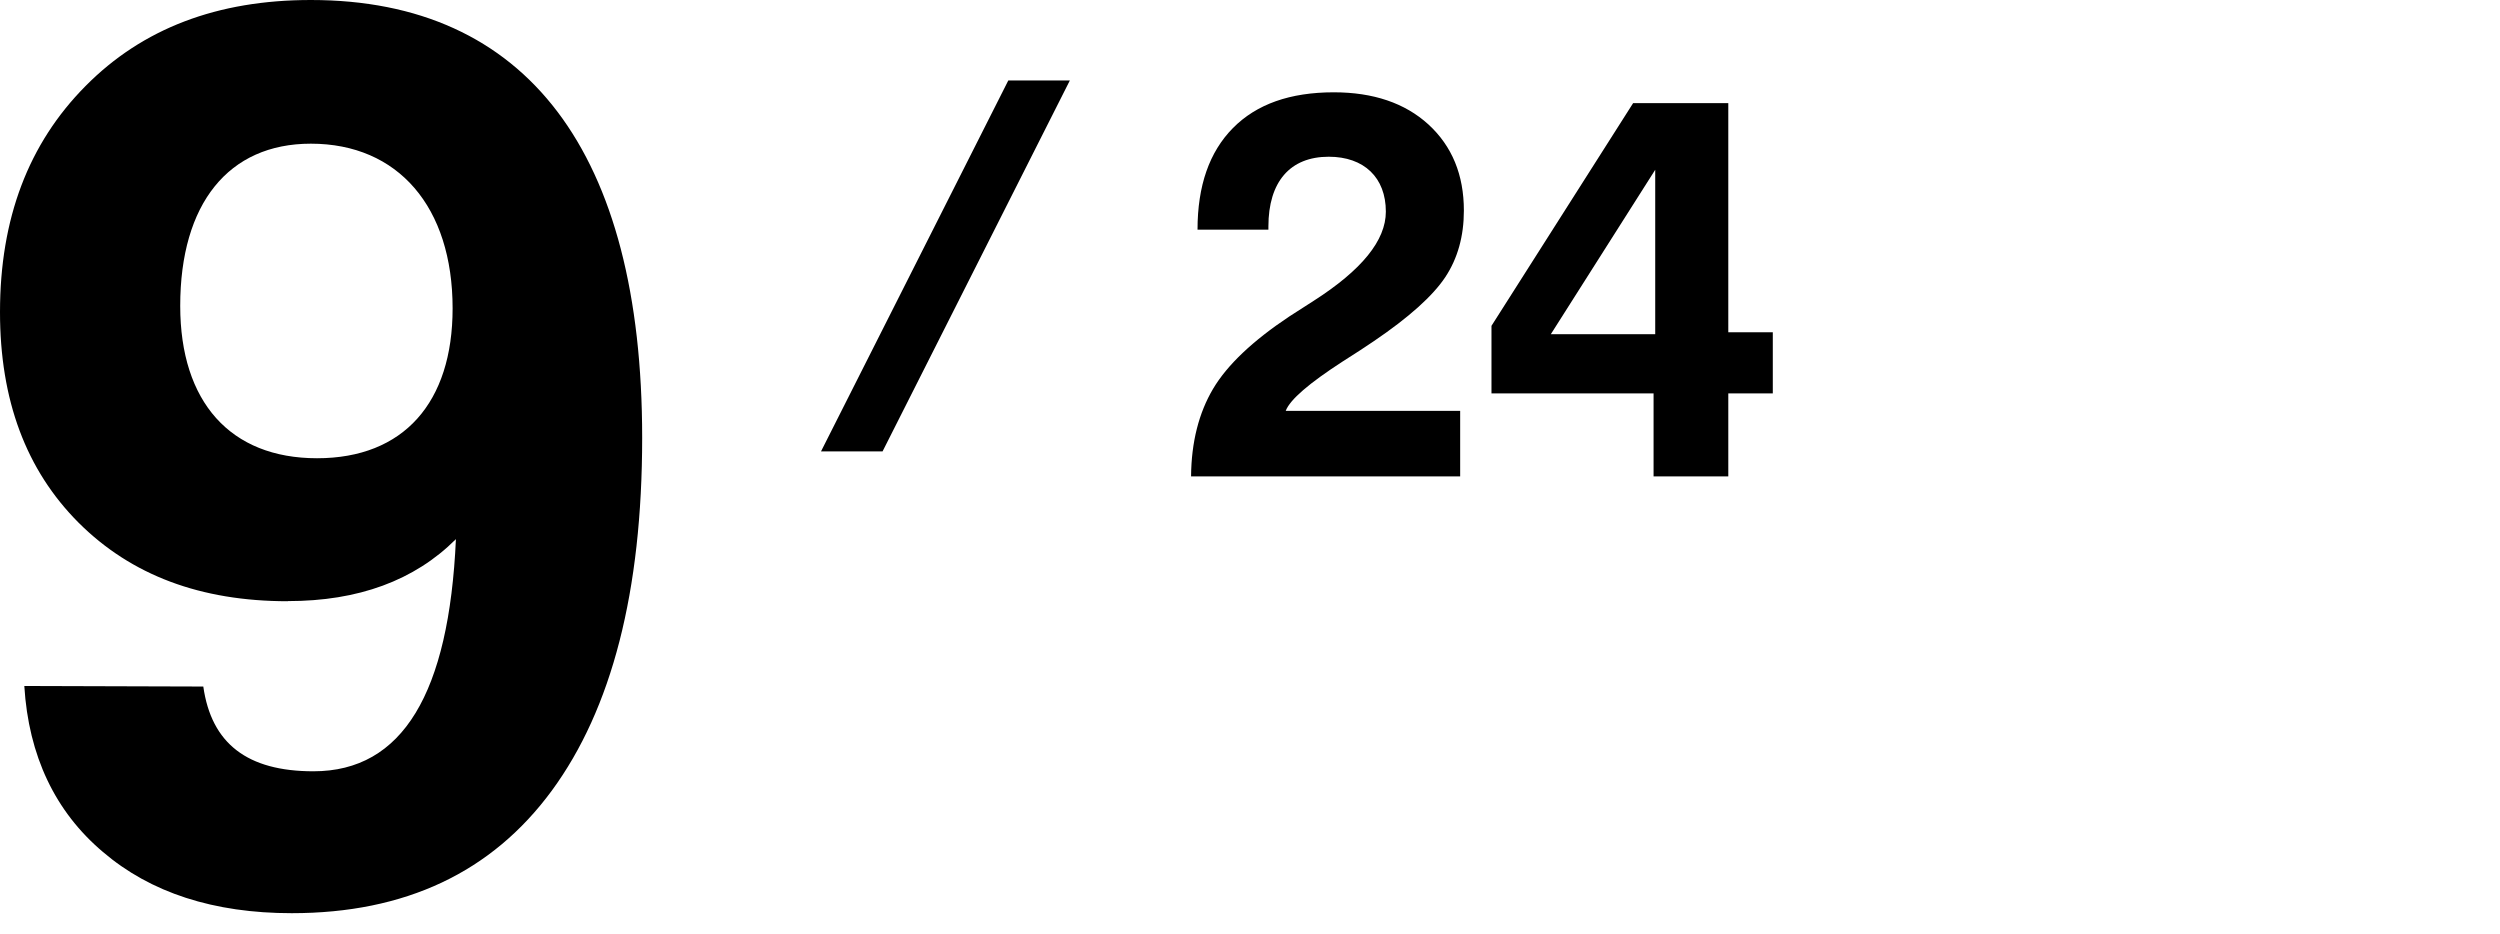
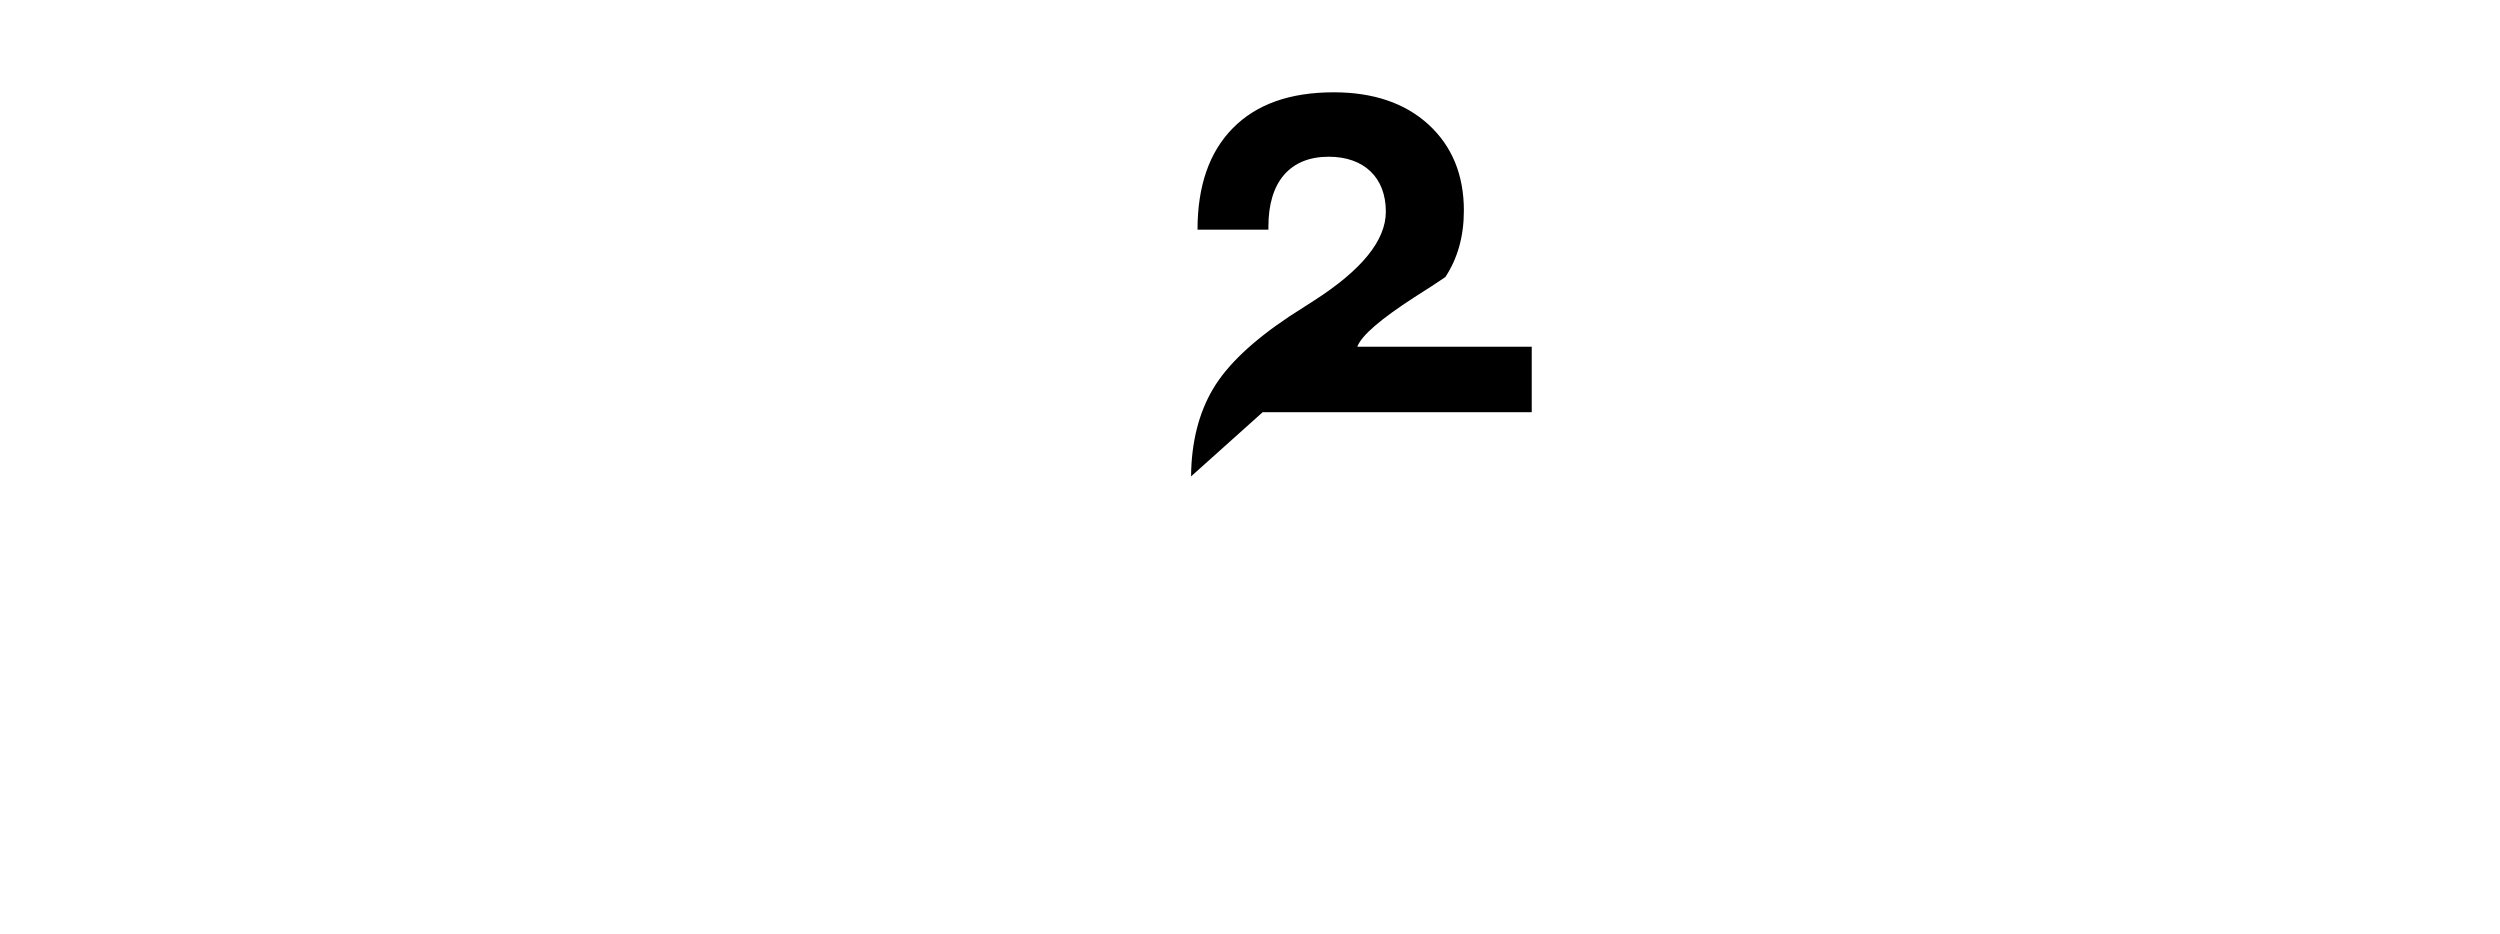
<svg xmlns="http://www.w3.org/2000/svg" viewBox="0 0 182 68">
  <defs>
    <style>
.cls-1 { fill: none; }
.cls-2 { clip-path: url(#sid2); }
.cls-3 { clip-path: url(#sid2-1); }
</style>
    <clipPath id="sid2">
      <rect class="cls-1" width="182" height="68" />
    </clipPath>
    <clipPath id="sid2-1">
      <rect class="cls-1" x="53.13" y="5.86" width="25.88" height="27" />
    </clipPath>
  </defs>
  <g class="cls-2">
-     <path d="M20.96,43.77c-6.36,0-11.4-1.89-15.24-5.72C1.89,34.21,0,29.12,0,22.72,0,15.91,2.07,10.46,6.22,6.27,10.37,2.07,15.82,0,22.63,0c15.73,0,24.12,11.09,24.12,31.87,0,11.18-2.21,19.74-6.58,25.69-4.37,5.95-10.68,8.92-18.93,8.92-5.68,0-10.28-1.49-13.75-4.46-3.47-2.93-5.41-6.99-5.72-12.08l13.03,.04c.59,4.15,3.2,6.17,8.02,6.17,6.49,0,9.87-5.68,10.37-16.9-3.02,3.02-7.12,4.51-12.22,4.51Zm1.67-33.31c-6,0-9.51,4.37-9.51,11.81,0,6.99,3.65,11.09,9.96,11.09s9.87-4.06,9.87-10.91c0-7.39-3.97-11.99-10.32-11.99Z" />
-     <path d="M86.71,34.68c.02-2.5,.57-4.63,1.6-6.37s2.89-3.5,5.55-5.27c.41-.27,1-.64,1.76-1.13,3.52-2.25,5.27-4.41,5.27-6.5,0-2.48-1.58-4-4.16-4-2.81,0-4.39,1.82-4.39,5.08v.23h-5.16c0-3.2,.86-5.66,2.58-7.4s4.16-2.6,7.34-2.6c2.87,0,5.18,.78,6.89,2.34,1.72,1.58,2.58,3.67,2.58,6.27,0,1.86-.45,3.48-1.35,4.84s-2.64,2.93-5.21,4.67c-.55,.37-1.31,.88-2.27,1.48-2.44,1.58-3.83,2.77-4.14,3.59h12.7v4.77h-19.59Z" />
-     <path d="M120.38,34.68v-6.04h-11.8v-4.92l10.31-16.21h6.93V24.19h3.24v4.45h-3.24v6.04h-5.45Zm.12-10.35V12.36l-7.6,11.97h7.6Z" />
+     <path d="M86.71,34.68c.02-2.5,.57-4.63,1.6-6.37s2.89-3.5,5.55-5.27c.41-.27,1-.64,1.76-1.13,3.52-2.25,5.27-4.41,5.27-6.5,0-2.48-1.58-4-4.16-4-2.81,0-4.39,1.82-4.39,5.08v.23h-5.16c0-3.2,.86-5.66,2.58-7.4s4.16-2.6,7.34-2.6c2.87,0,5.18,.78,6.89,2.34,1.72,1.58,2.58,3.67,2.58,6.27,0,1.86-.45,3.48-1.35,4.84c-.55,.37-1.31,.88-2.27,1.48-2.44,1.58-3.83,2.77-4.14,3.59h12.7v4.77h-19.59Z" />
    <g class="cls-3">
-       <rect x="52.56" y="17.32" width="32.58" height="4" transform="translate(20.57 72.07) rotate(-63.21)" />
-     </g>
+       </g>
  </g>
</svg>